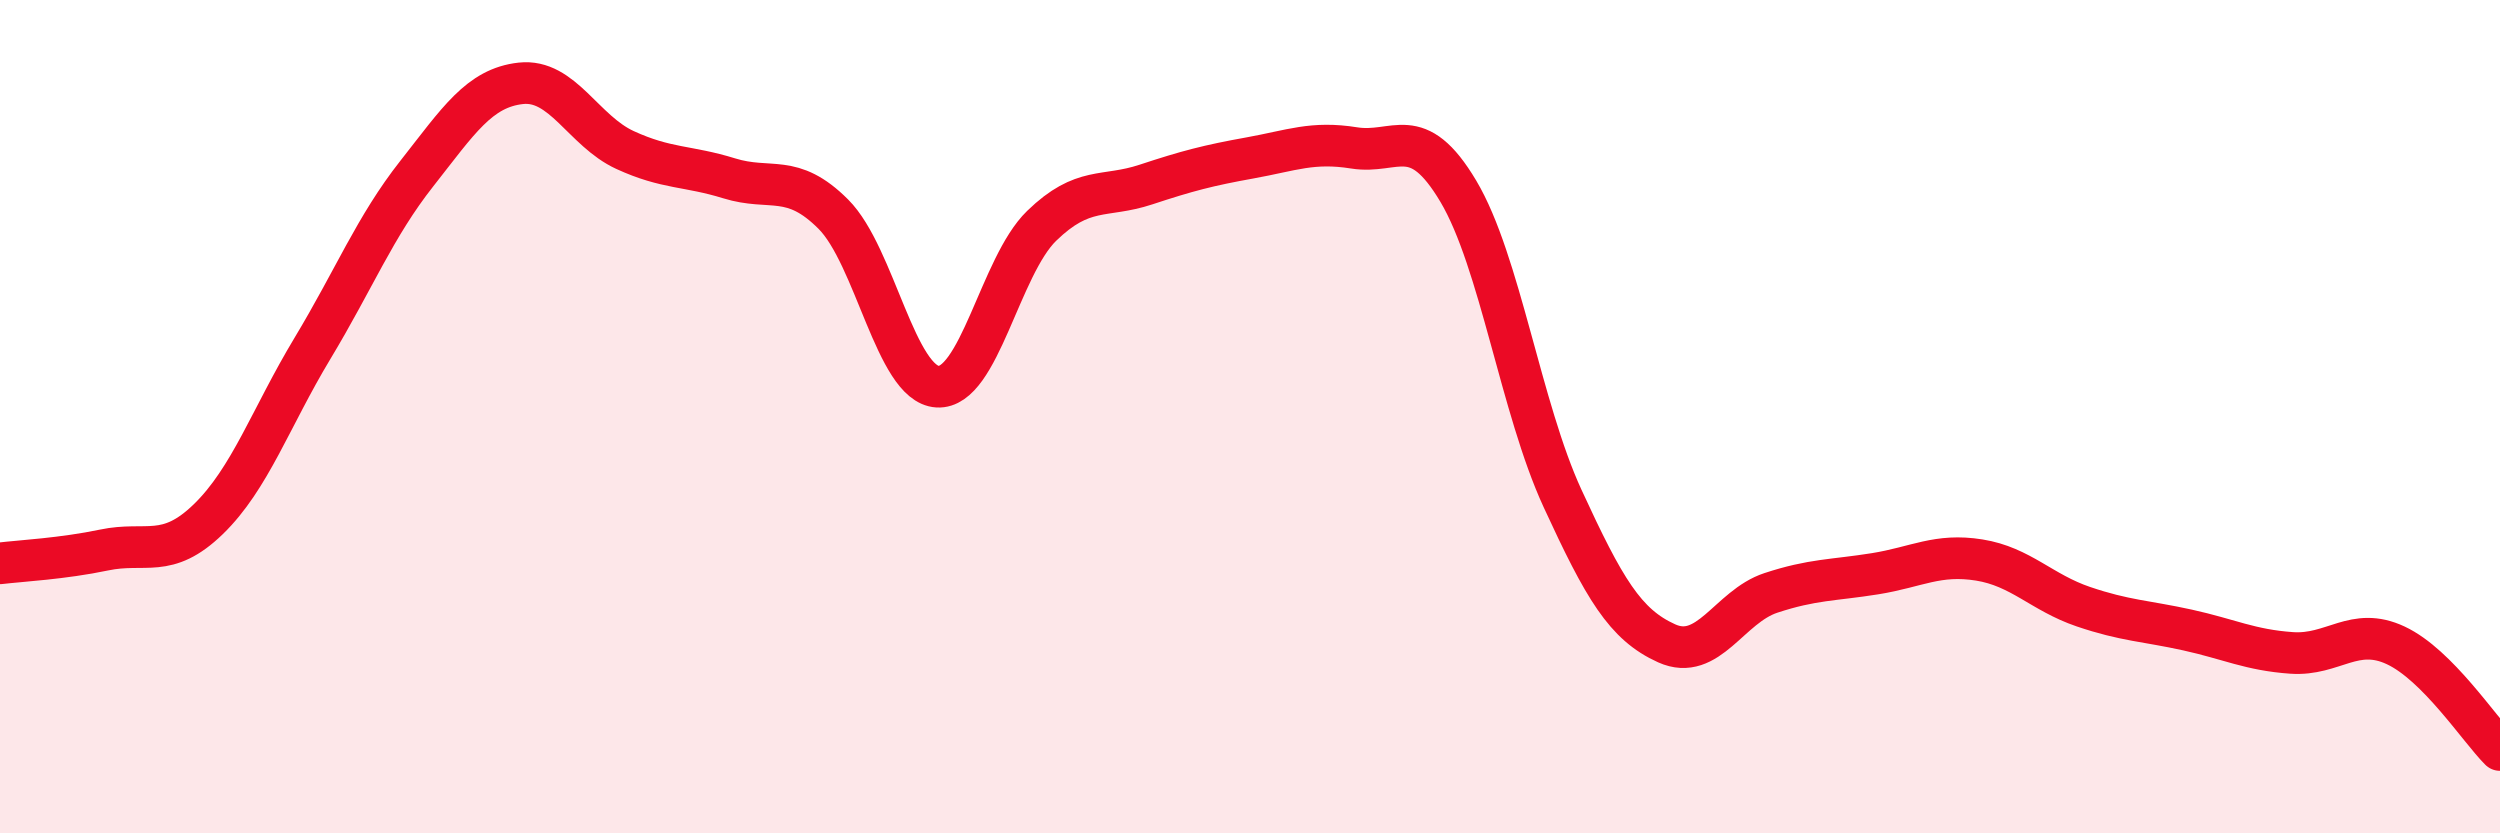
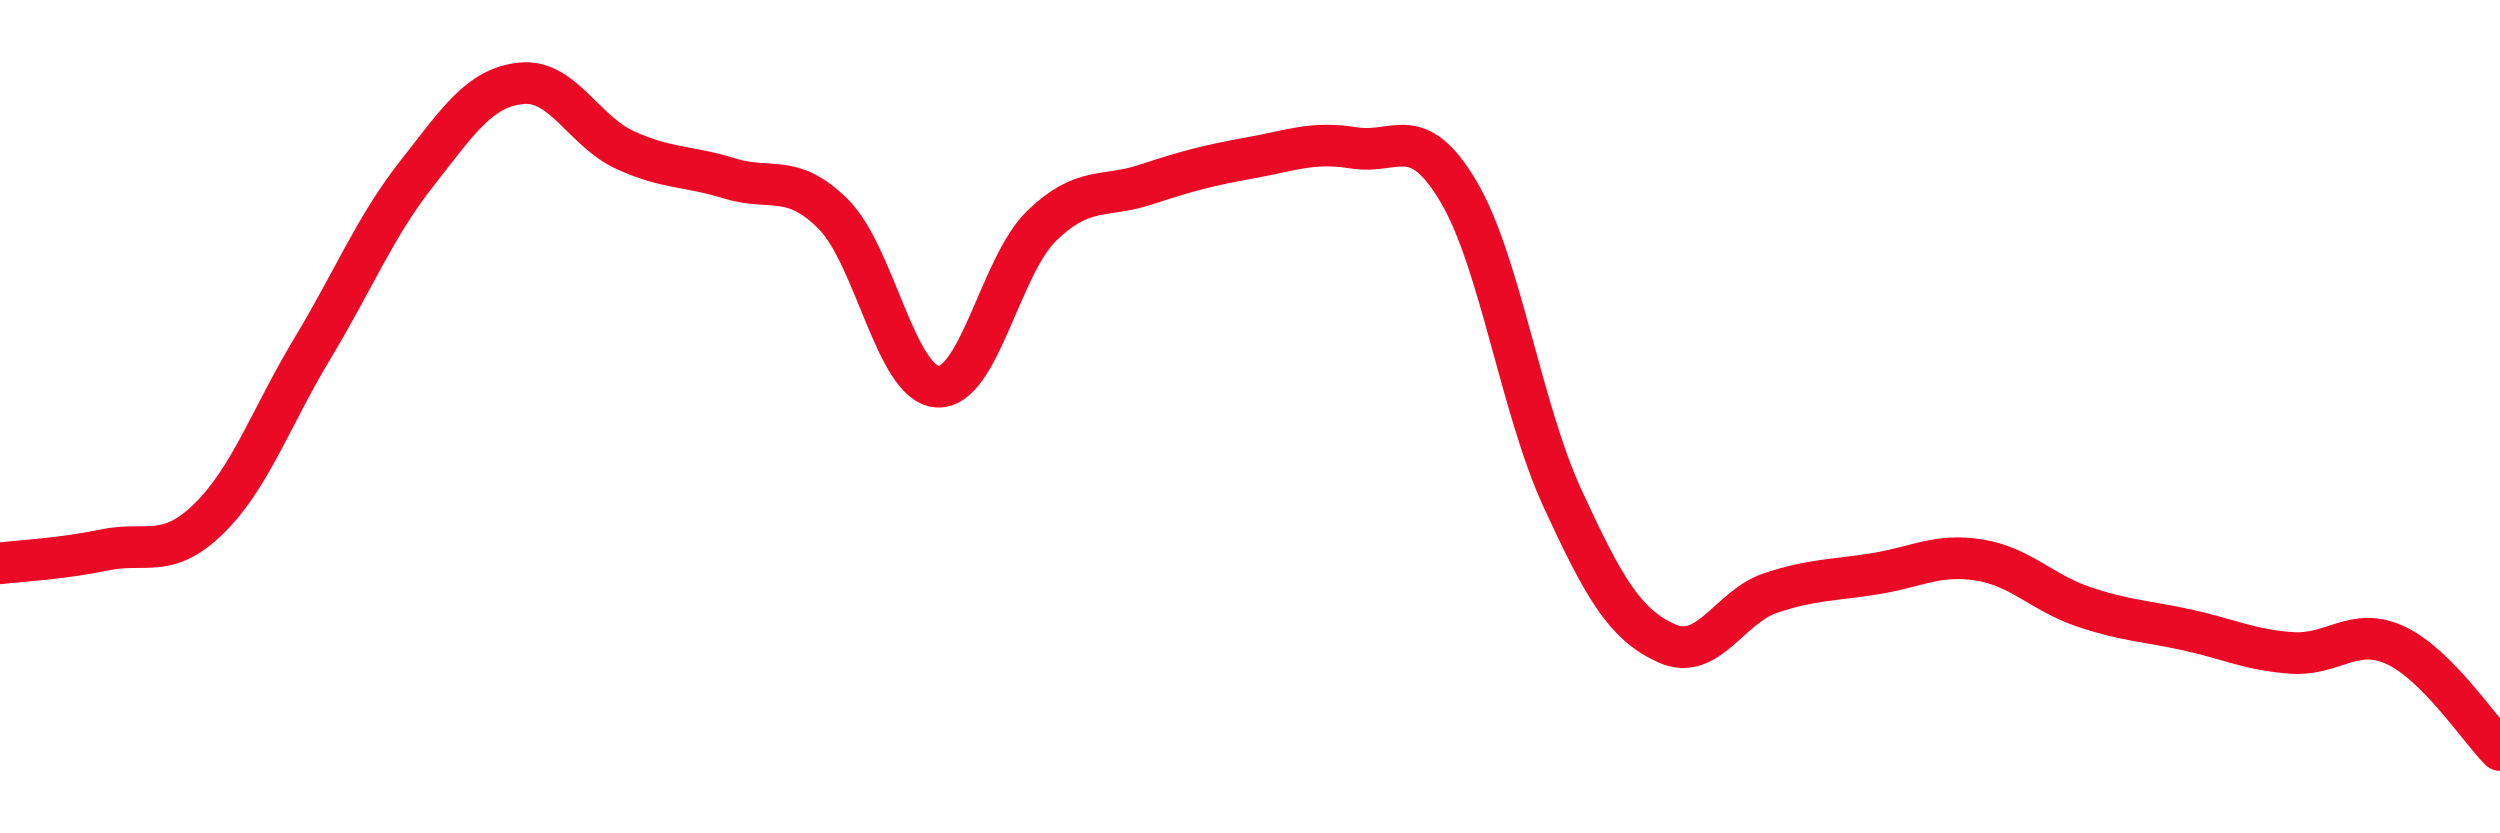
<svg xmlns="http://www.w3.org/2000/svg" width="60" height="20" viewBox="0 0 60 20">
-   <path d="M 0,13.52 C 0.5,13.46 1.5,13.41 2.5,13.2 C 3.5,12.99 4,13.43 5,12.46 C 6,11.49 6.5,10.02 7.5,8.36 C 8.5,6.7 9,5.44 10,4.17 C 11,2.9 11.5,2.11 12.5,2 C 13.5,1.89 14,3.14 15,3.6 C 16,4.06 16.5,3.97 17.5,4.28 C 18.5,4.59 19,4.14 20,5.14 C 21,6.14 21.5,9.22 22.5,9.28 C 23.5,9.34 24,6.39 25,5.42 C 26,4.45 26.5,4.76 27.5,4.43 C 28.5,4.1 29,3.97 30,3.79 C 31,3.61 31.5,3.39 32.5,3.55 C 33.5,3.71 34,2.91 35,4.59 C 36,6.27 36.5,9.79 37.5,11.96 C 38.5,14.13 39,14.99 40,15.44 C 41,15.89 41.5,14.56 42.5,14.23 C 43.5,13.9 44,13.93 45,13.77 C 46,13.61 46.5,13.28 47.5,13.44 C 48.5,13.6 49,14.22 50,14.56 C 51,14.9 51.5,14.9 52.5,15.12 C 53.5,15.34 54,15.6 55,15.67 C 56,15.74 56.5,15.02 57.5,15.49 C 58.5,15.96 59.5,17.5 60,18L60 20L0 20Z" fill="#EB0A25" opacity="0.1" stroke-linecap="round" stroke-linejoin="round" />
  <path d="M 0,13.52 C 0.5,13.46 1.5,13.41 2.5,13.2 C 3.5,12.99 4,13.43 5,12.46 C 6,11.49 6.5,10.02 7.5,8.36 C 8.5,6.7 9,5.44 10,4.17 C 11,2.9 11.5,2.11 12.5,2 C 13.5,1.89 14,3.14 15,3.6 C 16,4.06 16.5,3.97 17.5,4.28 C 18.5,4.59 19,4.14 20,5.14 C 21,6.14 21.5,9.22 22.5,9.28 C 23.5,9.34 24,6.39 25,5.42 C 26,4.45 26.5,4.76 27.5,4.43 C 28.5,4.1 29,3.97 30,3.79 C 31,3.61 31.5,3.39 32.5,3.55 C 33.5,3.71 34,2.91 35,4.59 C 36,6.27 36.5,9.79 37.5,11.96 C 38.5,14.13 39,14.99 40,15.44 C 41,15.89 41.5,14.56 42.5,14.23 C 43.5,13.9 44,13.93 45,13.77 C 46,13.61 46.5,13.28 47.5,13.44 C 48.5,13.6 49,14.22 50,14.56 C 51,14.9 51.5,14.9 52.5,15.12 C 53.5,15.34 54,15.6 55,15.67 C 56,15.74 56.5,15.02 57.5,15.49 C 58.5,15.96 59.5,17.5 60,18" stroke="#EB0A25" stroke-width="1" fill="none" stroke-linecap="round" stroke-linejoin="round" />
</svg>